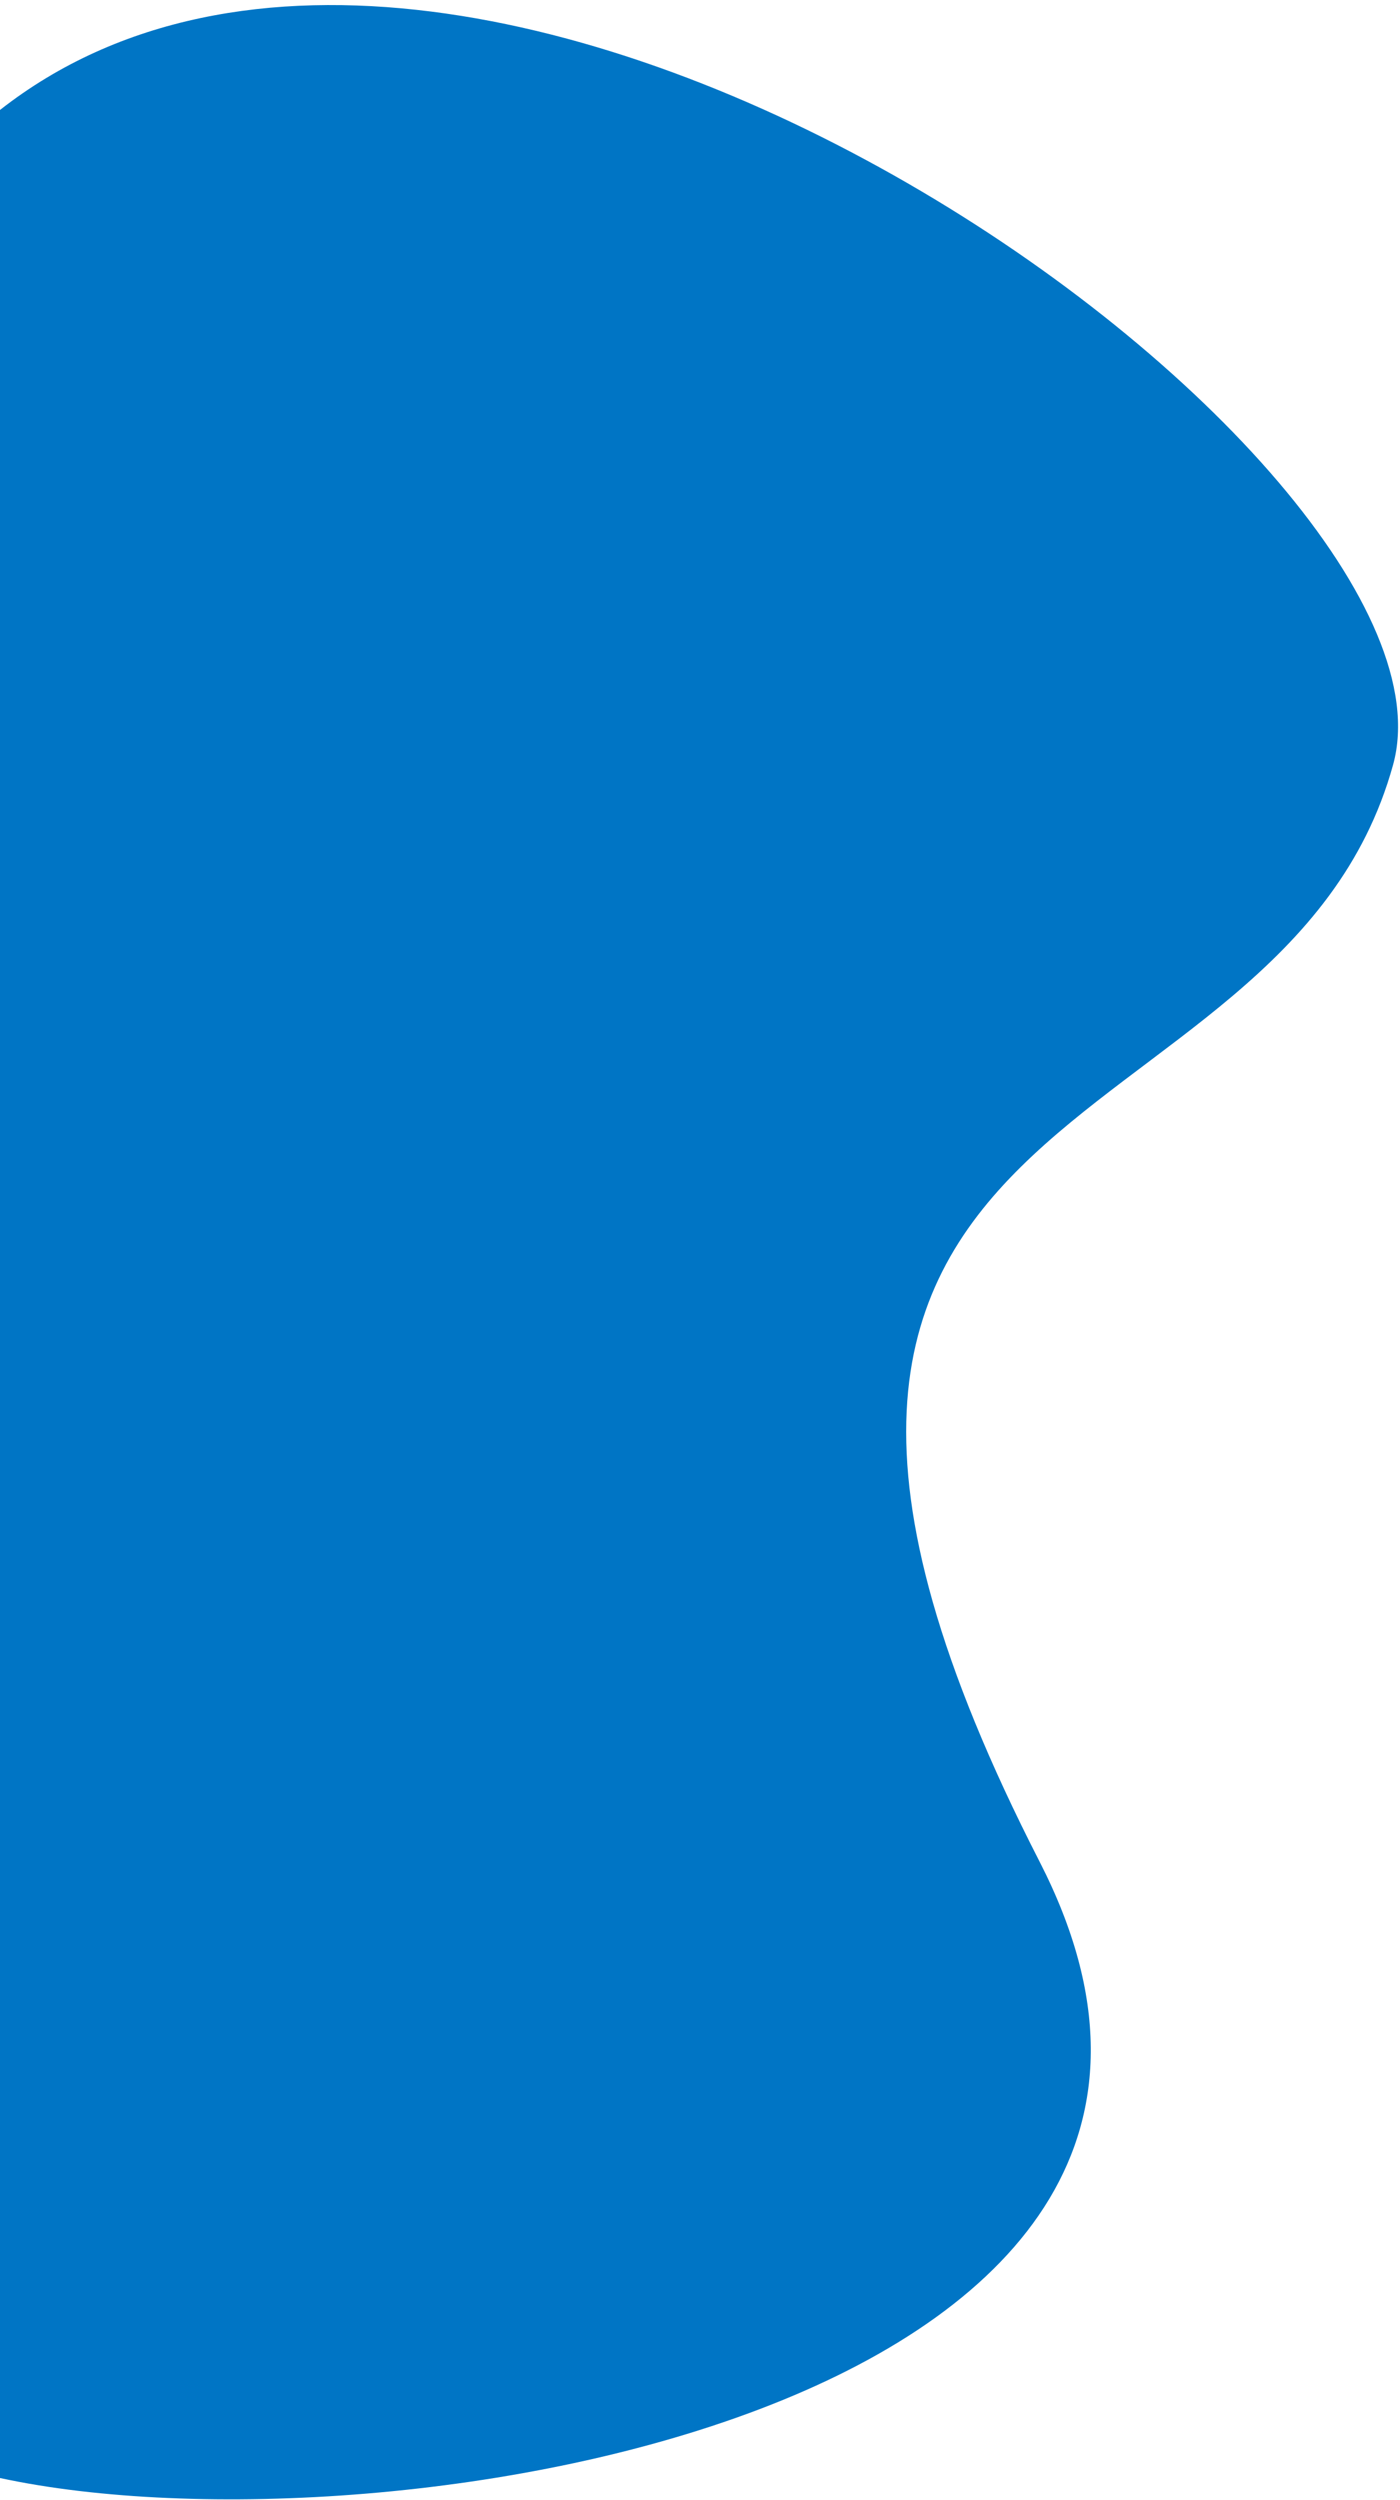
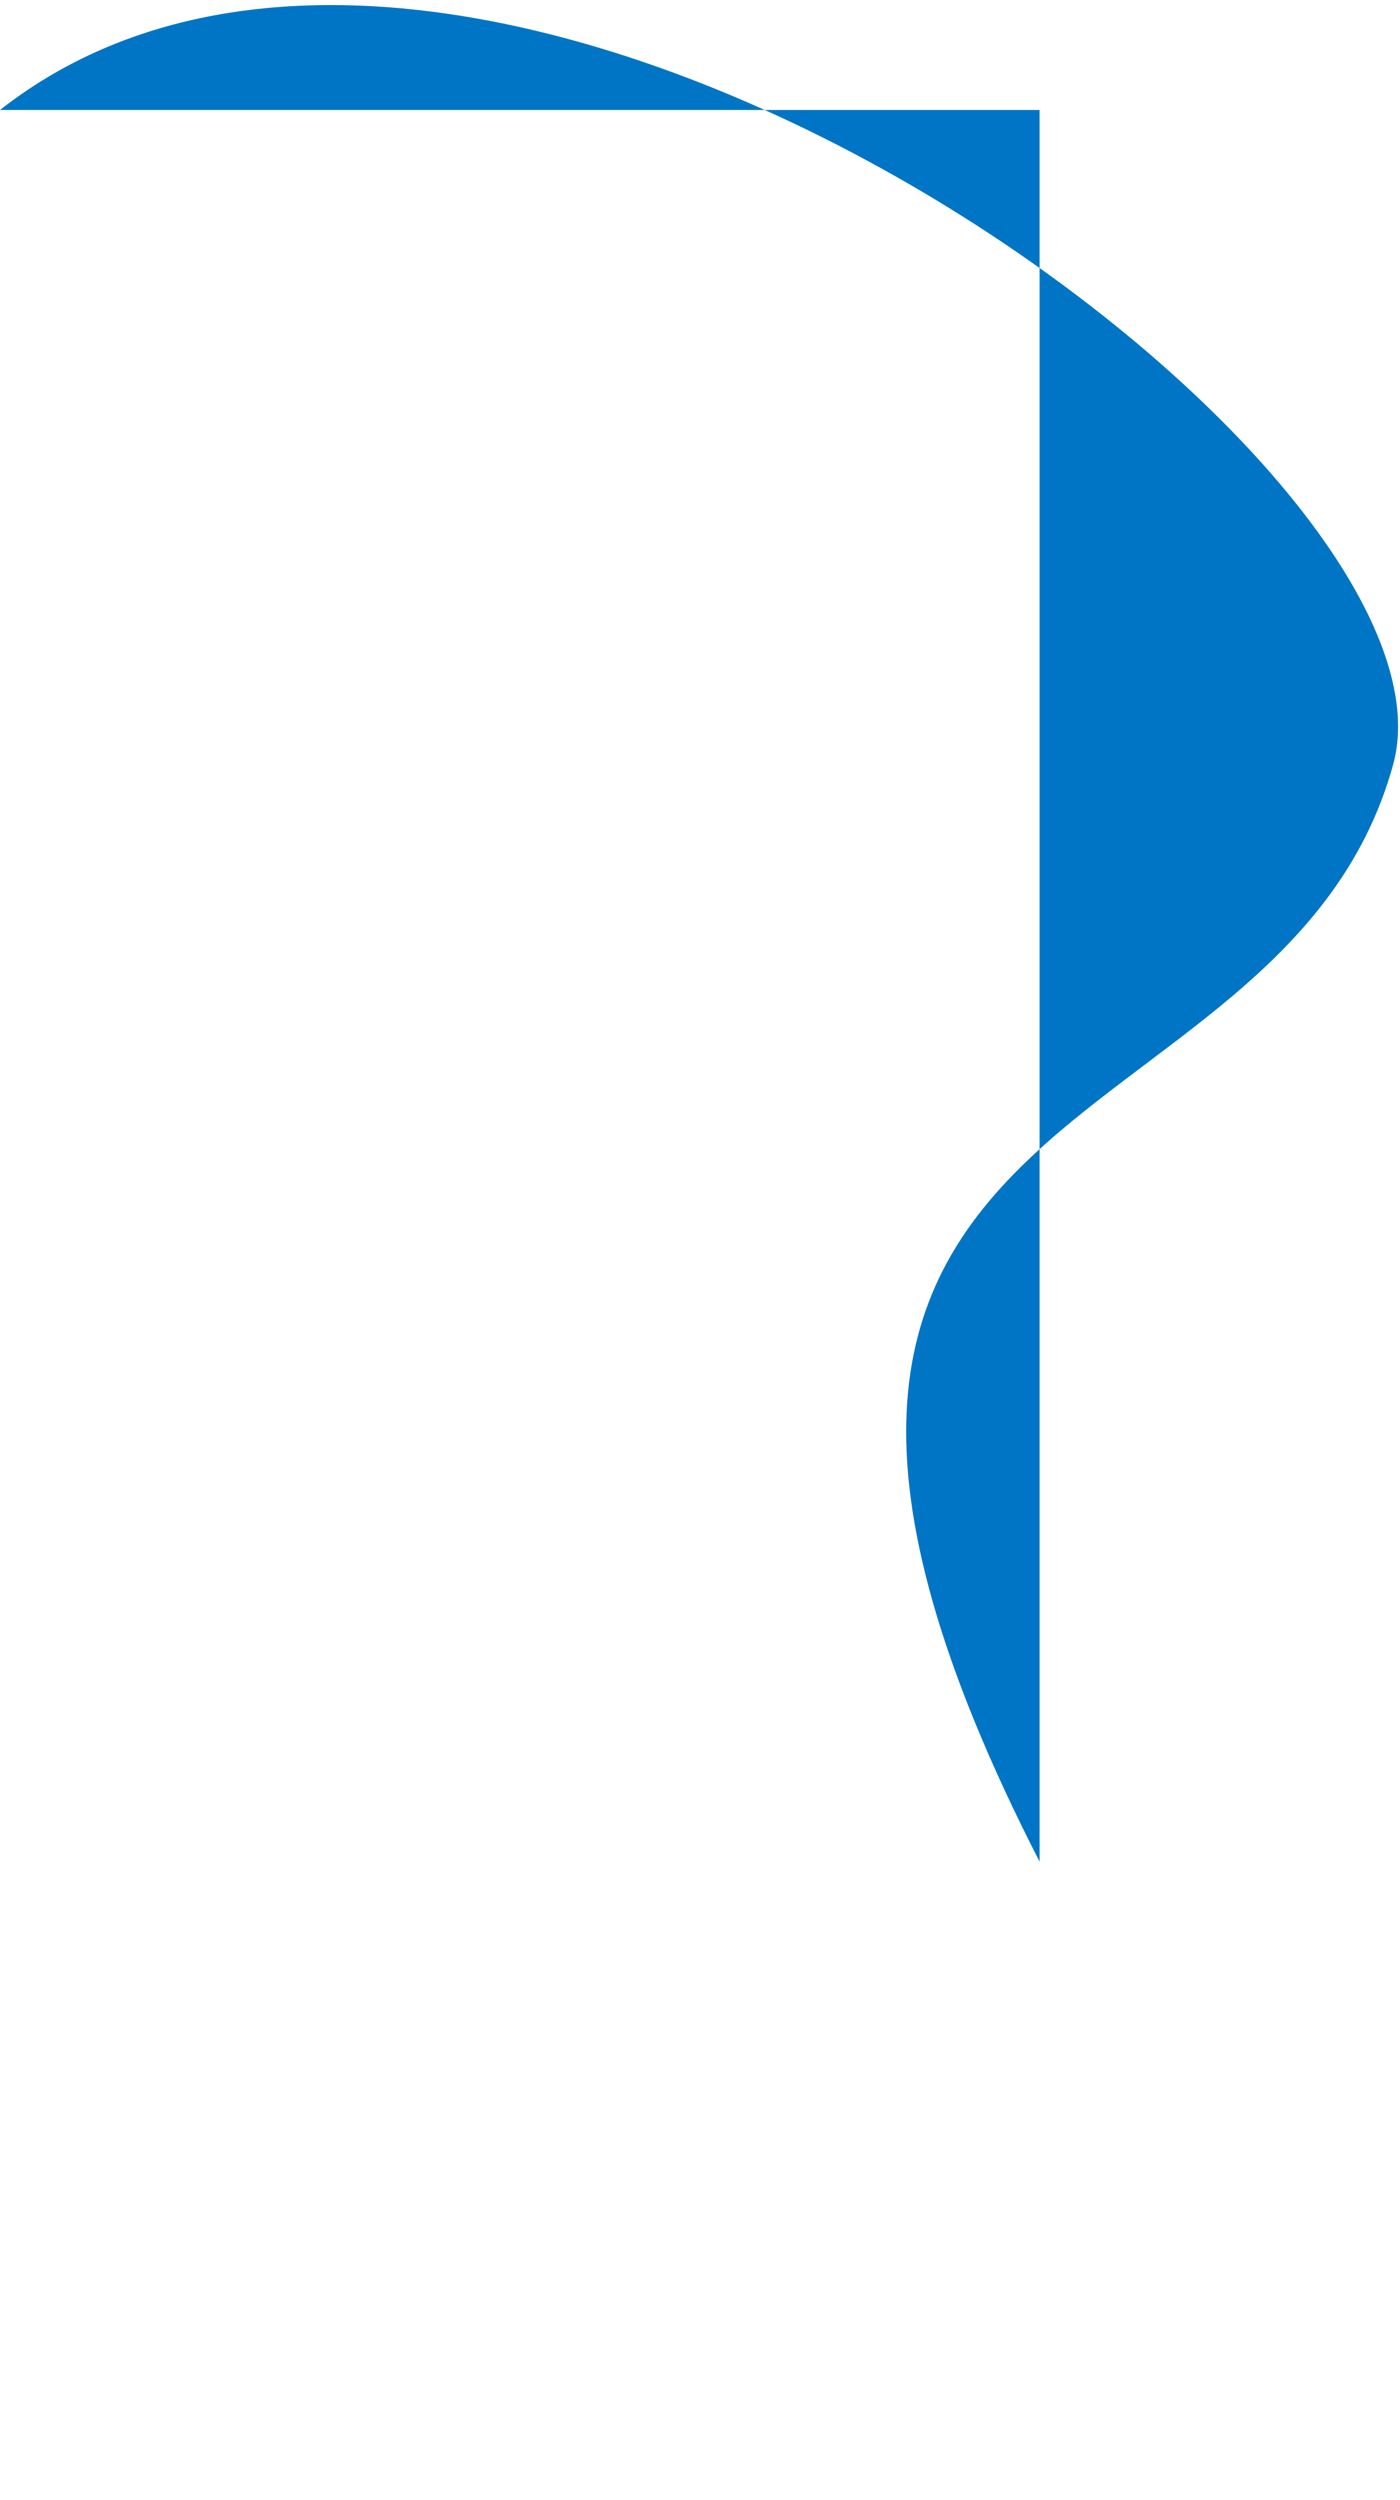
<svg xmlns="http://www.w3.org/2000/svg" width="242" height="432" viewBox="0 0 242 432" fill="none">
-   <path d="M0 19.004C82.562 -45.726 255.351 79.659 240.8 132.183C221.343 202.412 109.09 183.99 179.7 321.708C227.774 415.471 67.484 442.803 0 428.22V19.004Z" fill="#0075C5" />
+   <path d="M0 19.004C82.562 -45.726 255.351 79.659 240.8 132.183C221.343 202.412 109.09 183.99 179.7 321.708V19.004Z" fill="#0075C5" />
</svg>